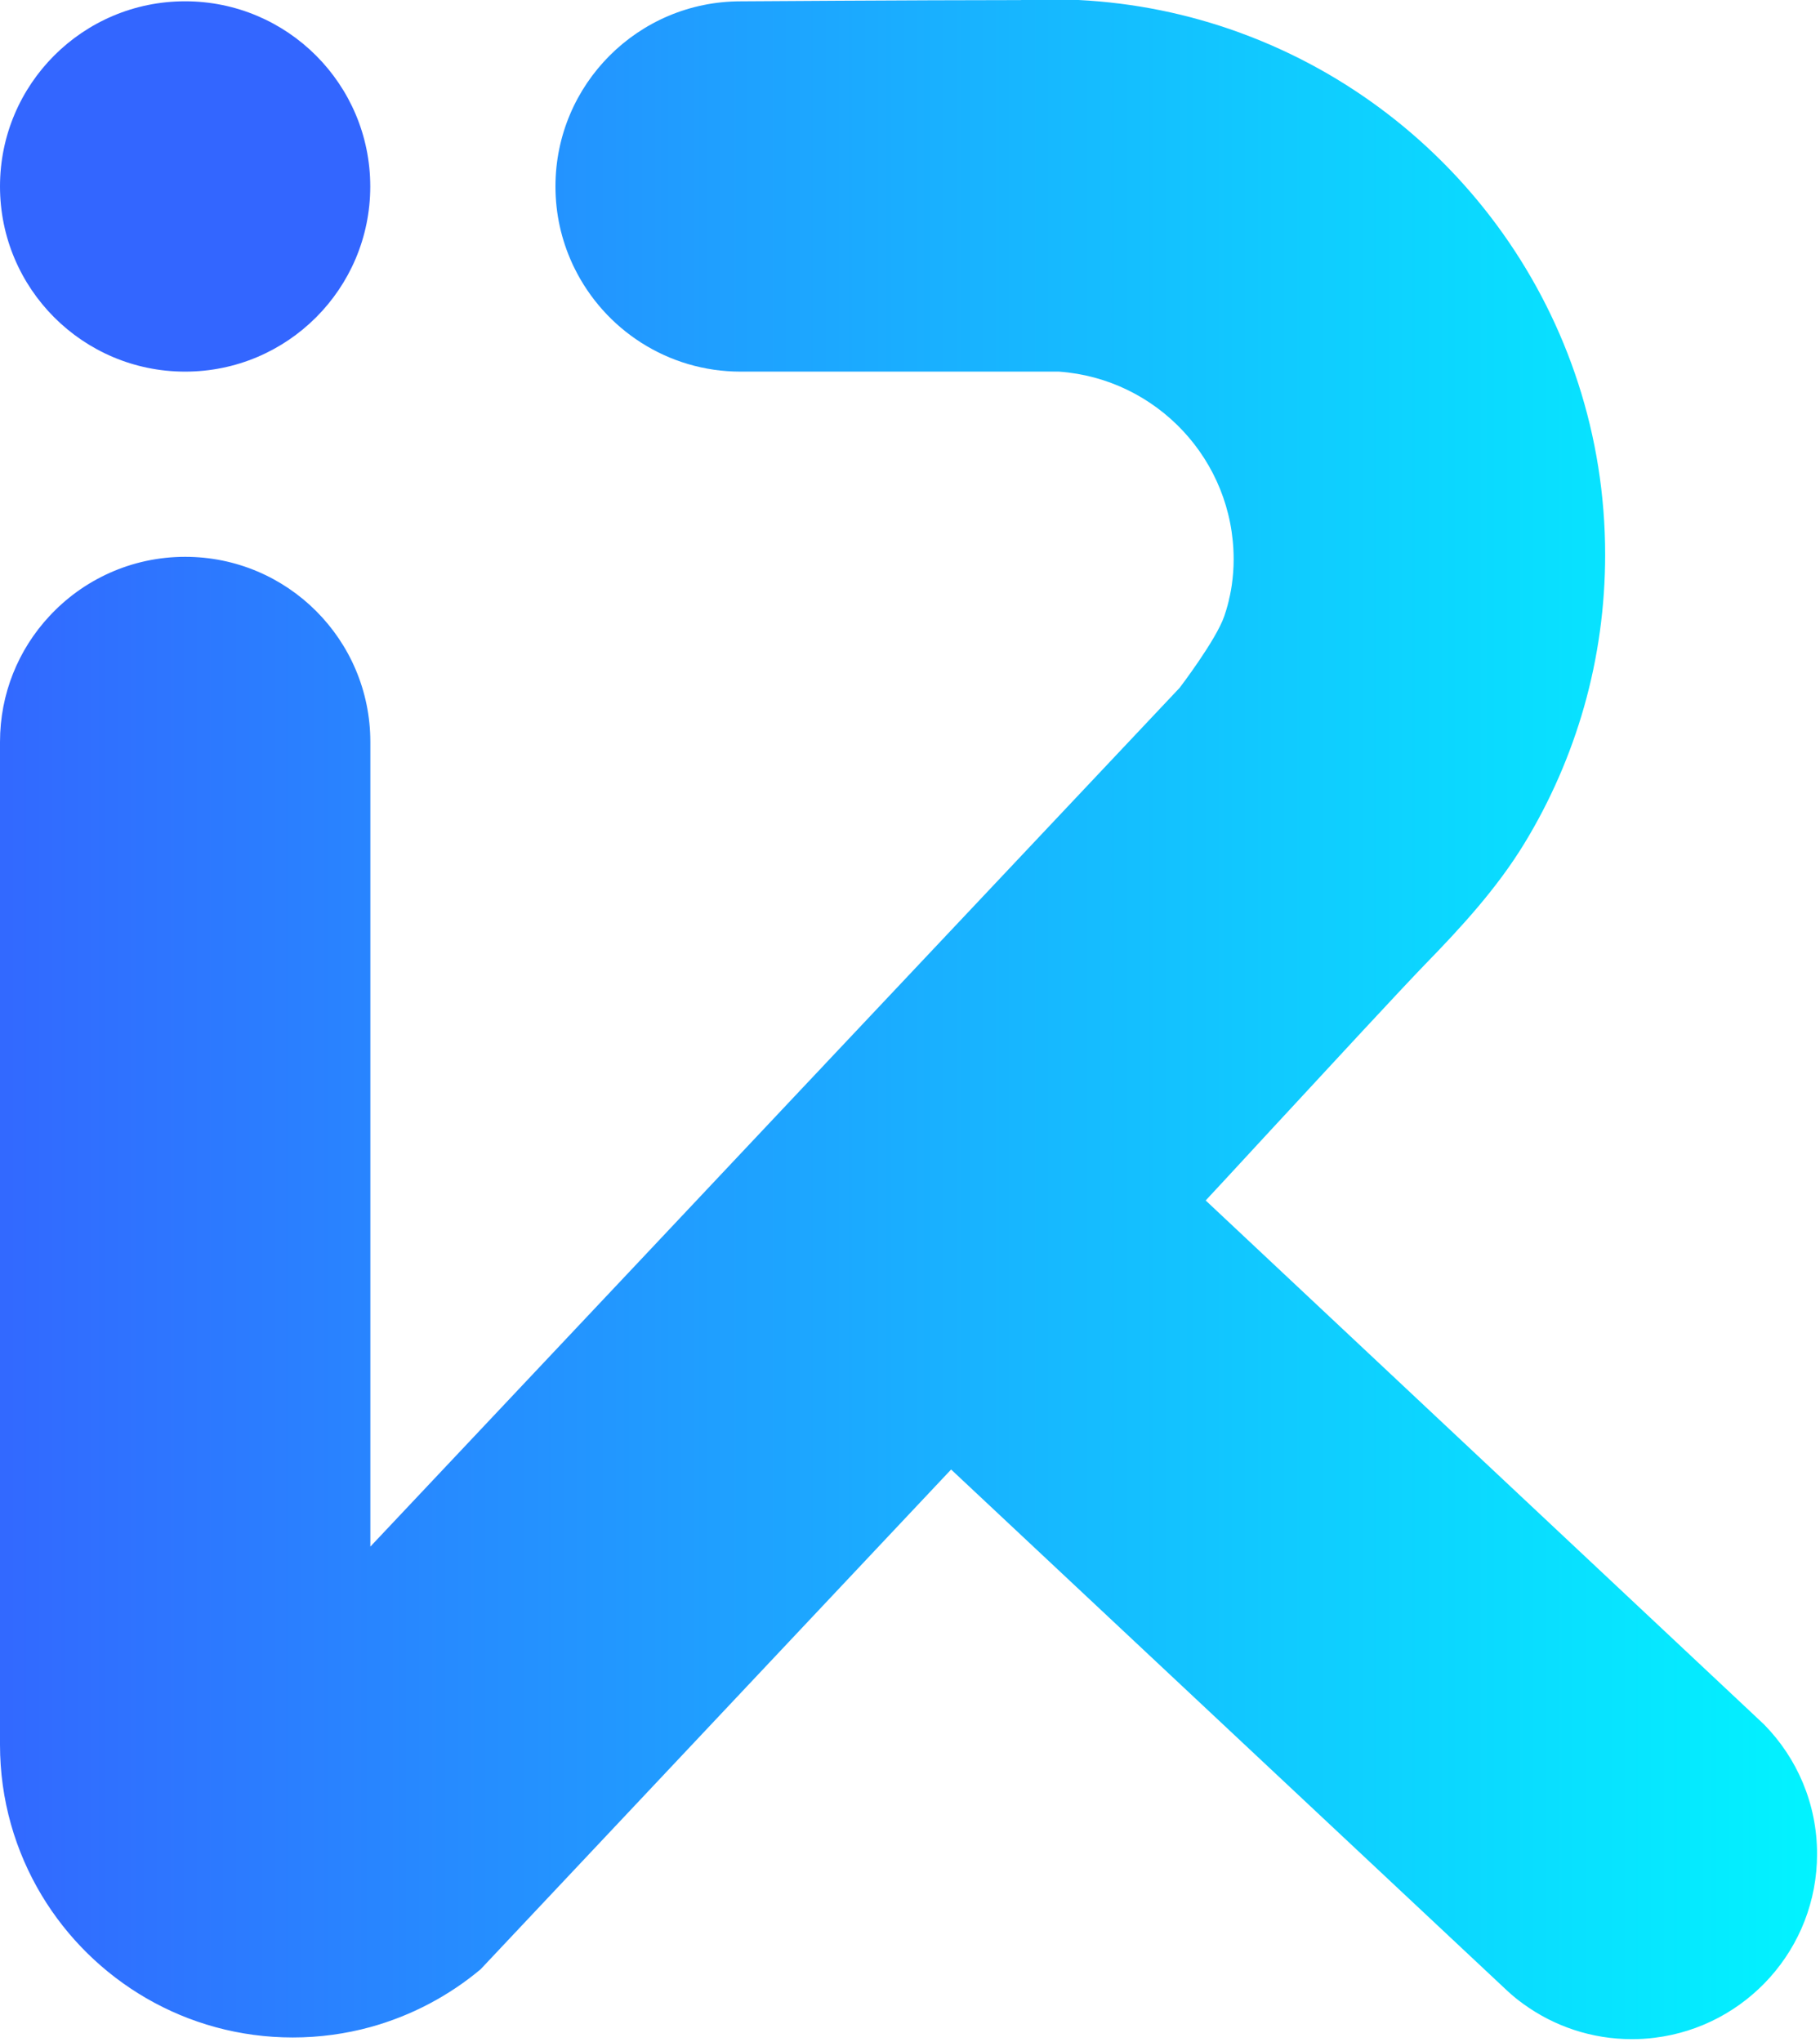
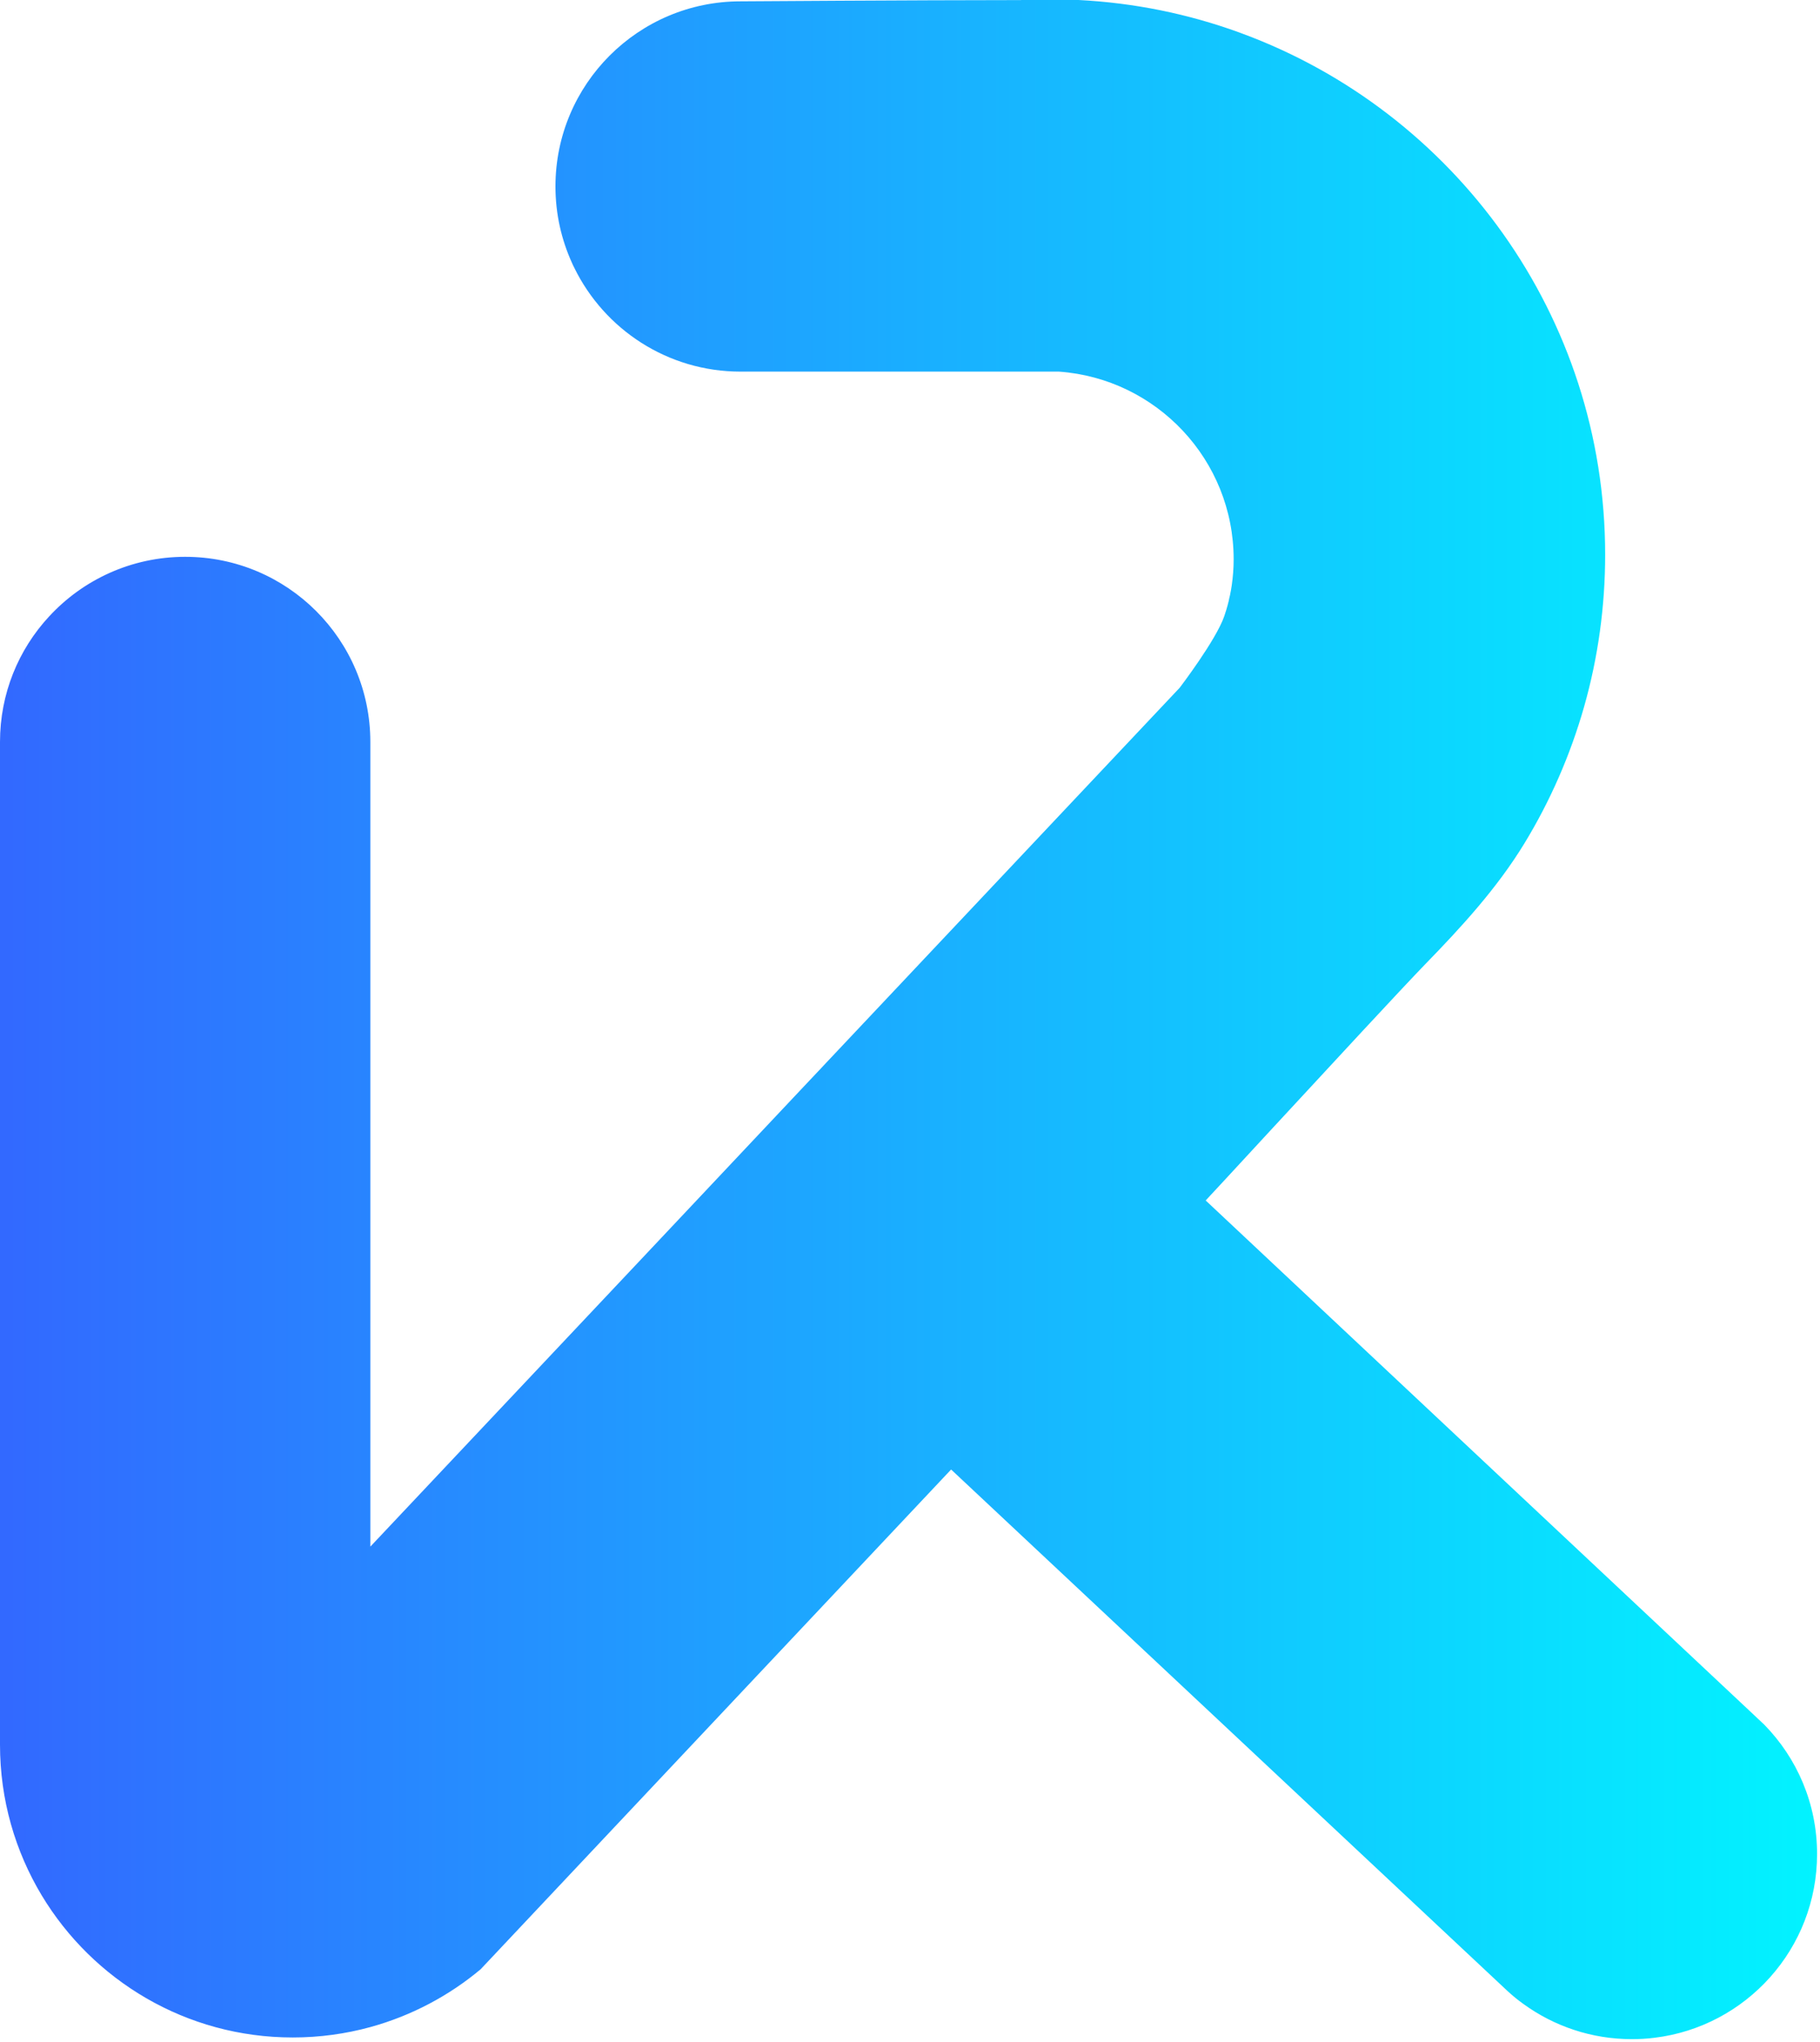
<svg xmlns="http://www.w3.org/2000/svg" width="41" height="46" viewBox="0 0 41 46" fill="none">
  <path d="M40.934 41.767C40.934 40.632 40.481 39.605 39.745 38.854L39.485 38.609L27.161 27.044C27.164 27.044 27.847 26.304 28.711 25.368L28.715 25.364C29.961 24.016 31.584 22.262 32.096 21.733C32.918 20.889 33.722 20.014 34.339 19.003C34.924 18.044 35.377 17.005 35.685 15.924C36.002 14.81 36.16 13.653 36.16 12.497C36.16 7.109 32.755 2.518 27.981 0.755C27.956 0.745 27.93 0.735 27.906 0.727C26.77 0.315 25.558 0.064 24.298 0H24.29C23.952 0 23.514 0 23.013 0C23.008 0 23.002 0 22.995 0.002C20.551 0.003 16.684 0.03 16.684 0.03C14.38 0.03 12.513 1.898 12.513 4.2C12.513 4.819 12.648 5.403 12.889 5.931C12.902 5.96 12.915 5.99 12.931 6.019C12.933 6.024 12.936 6.029 12.938 6.034C13.616 7.419 15.038 8.372 16.684 8.372H23.857C26.055 8.53 27.791 10.362 27.791 12.6C27.791 12.8 27.776 12.994 27.748 13.188C27.743 13.225 27.737 13.263 27.73 13.299C27.73 13.307 27.728 13.315 27.725 13.324C27.72 13.351 27.715 13.379 27.709 13.407C27.702 13.435 27.696 13.463 27.689 13.491C27.686 13.506 27.684 13.519 27.681 13.534C27.664 13.602 27.646 13.673 27.625 13.74C27.61 13.786 27.597 13.832 27.581 13.877C27.399 14.415 26.575 15.494 26.575 15.494L20.844 21.574L20.357 22.091L18.598 23.957L18.483 24.08L18.479 24.086C18.474 24.091 18.467 24.098 18.46 24.104L18.009 24.582C18.004 24.587 18.001 24.591 17.996 24.596L14.425 28.388L8.343 34.842V16.715C8.343 14.411 6.476 12.544 4.172 12.544C2.958 12.544 1.865 13.063 1.103 13.891C0.417 14.633 0 15.624 0 16.715V39.305C0 40.545 0.343 41.705 0.938 42.696C2.092 44.615 4.193 45.9 6.595 45.9C7.201 45.9 7.788 45.818 8.343 45.666C9.268 45.411 10.113 44.962 10.828 44.363L21.425 33.106L21.432 33.111L21.438 33.116L33.96 44.853C34.076 44.96 34.197 45.059 34.325 45.15C35.011 45.646 35.853 45.938 36.763 45.938C36.934 45.938 37.105 45.928 37.27 45.907C39.334 45.657 40.934 43.9 40.934 41.767Z" fill="url(#paint0_linear_1101_1821)" />
-   <path d="M4.17 8.372C6.474 8.372 8.341 6.505 8.341 4.201C8.341 1.898 6.474 0.029 4.17 0.029C1.867 0.029 0 1.896 0 4.2C0 6.503 1.867 8.372 4.17 8.372Z" fill="#3366FF" />
  <defs>
    <linearGradient id="paint0_linear_1101_1821" x1="-0.739" y1="22.969" x2="42.358" y2="22.969" gradientUnits="userSpaceOnUse">
      <stop stop-color="#3366FF" />
      <stop offset="1" stop-color="#00F8FF" />
    </linearGradient>
  </defs>
</svg>